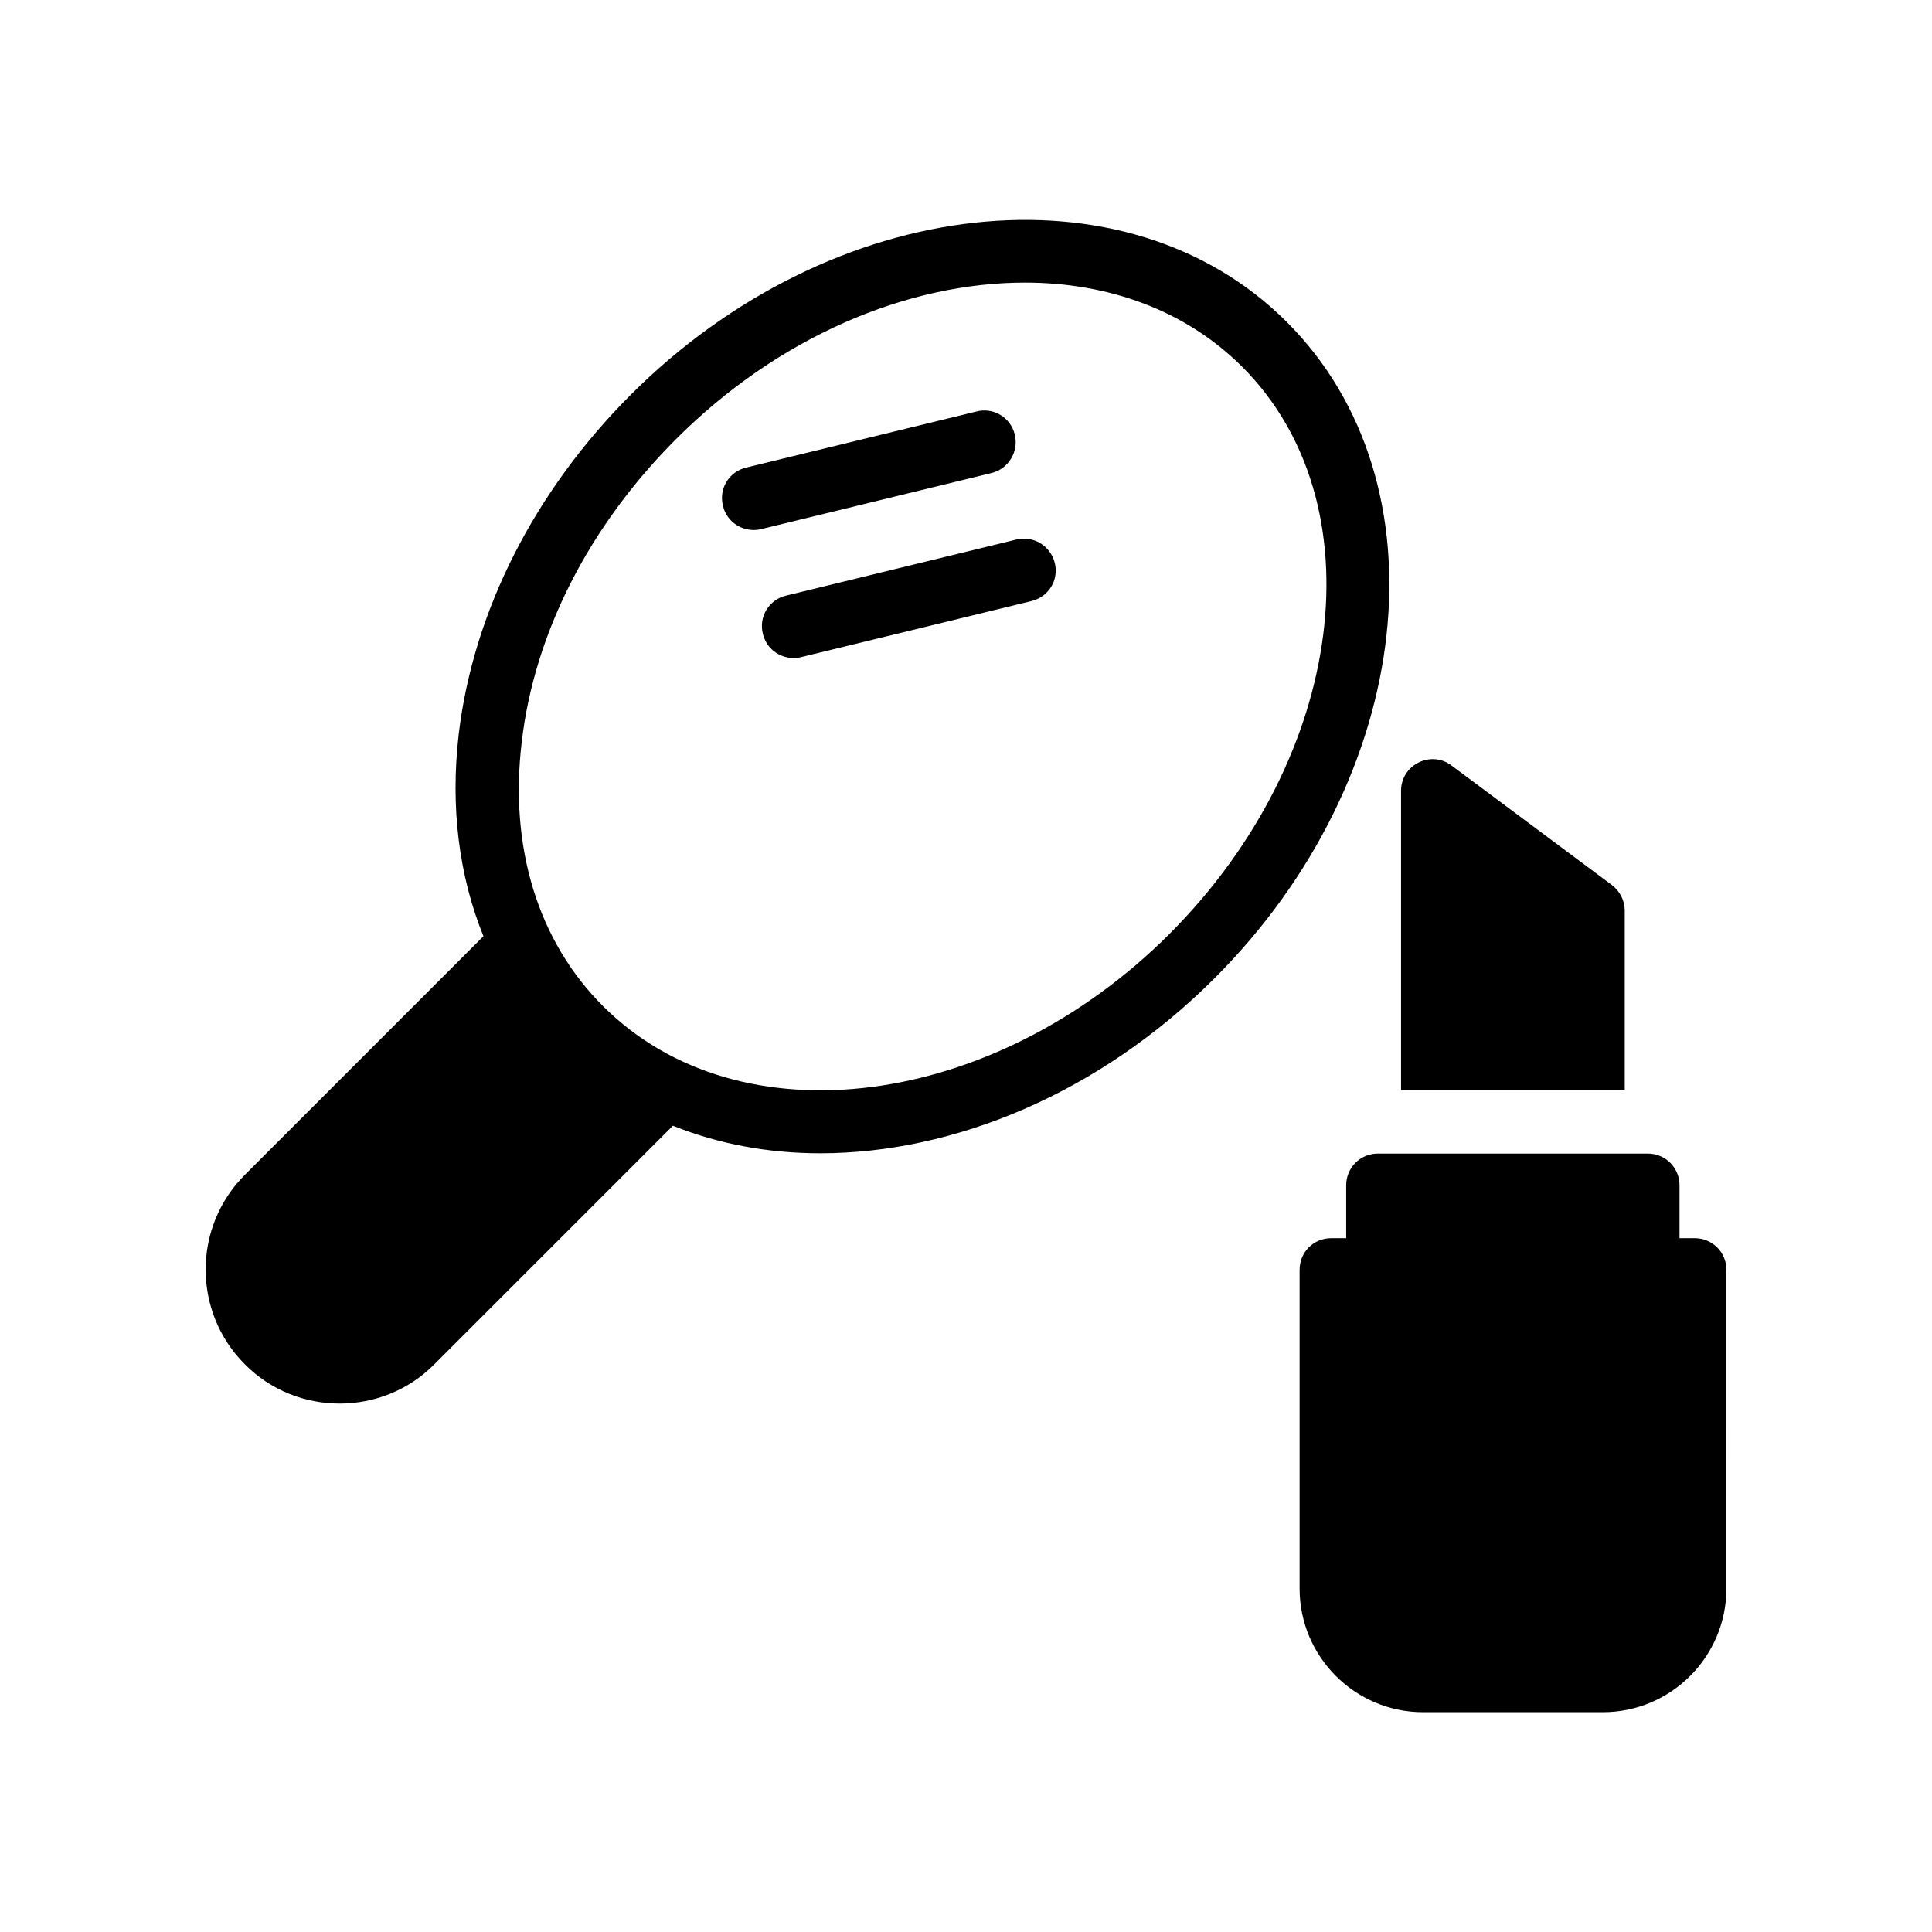
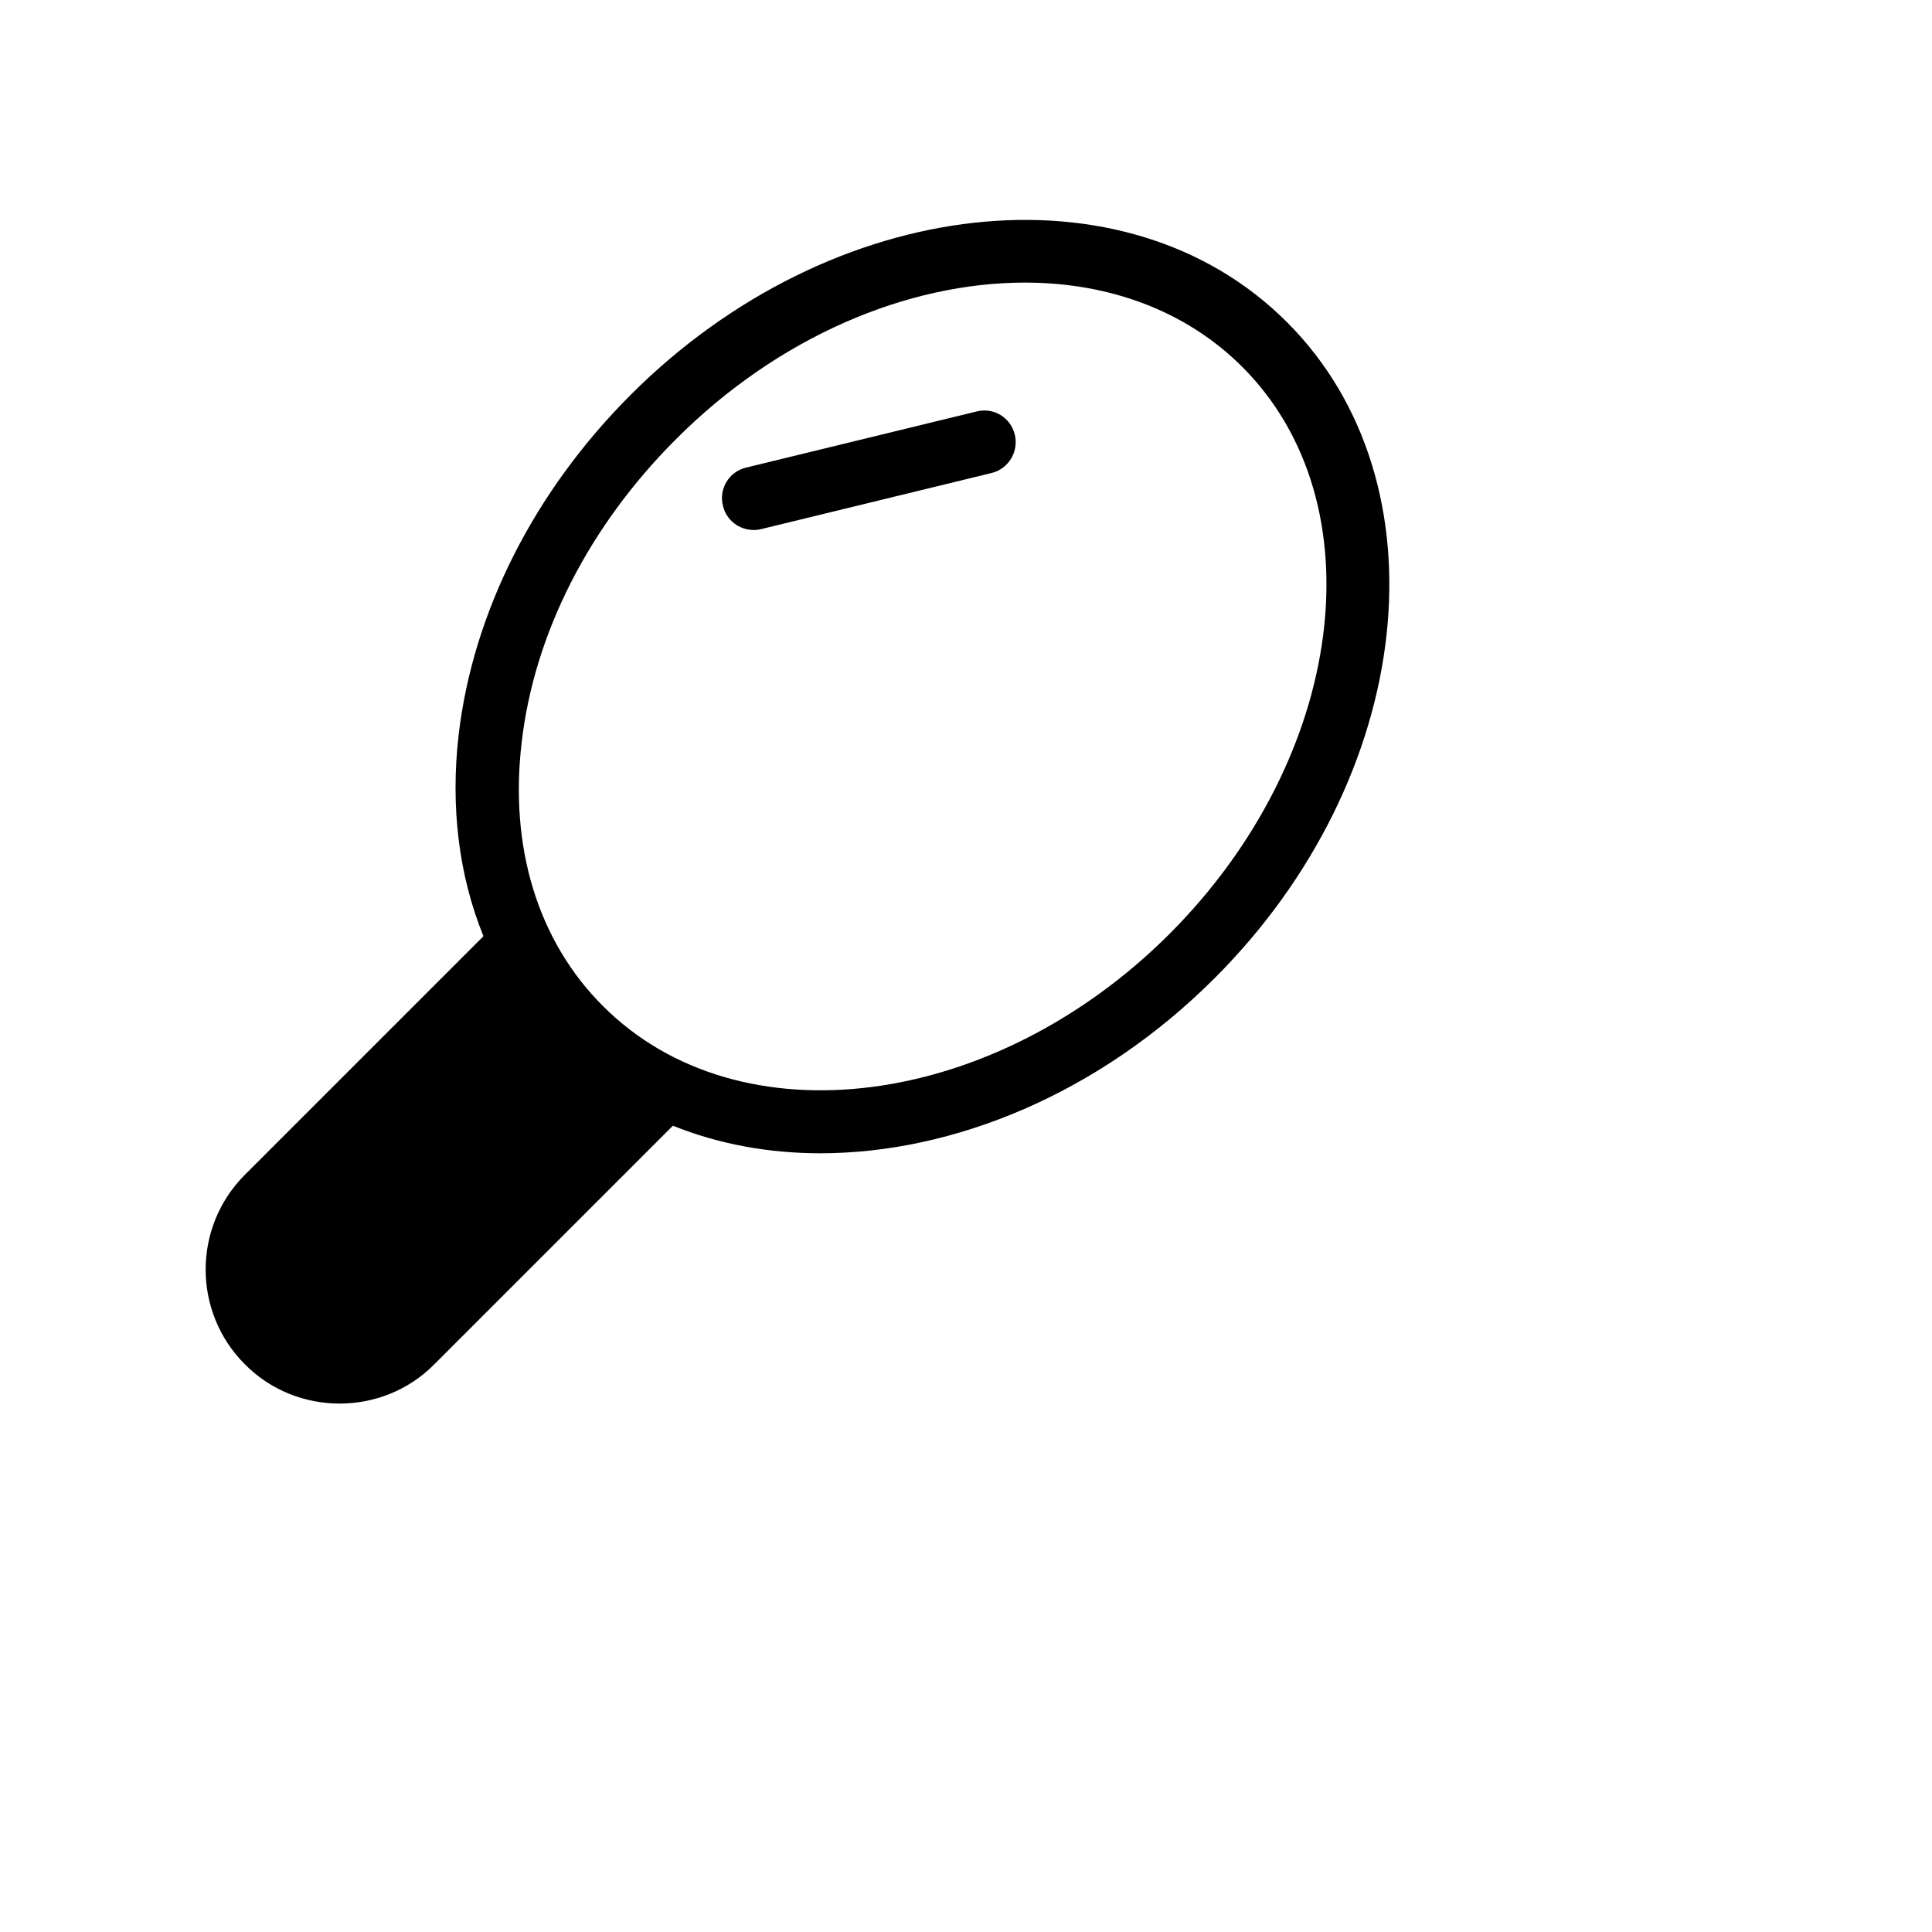
<svg xmlns="http://www.w3.org/2000/svg" fill="#000000" width="800px" height="800px" version="1.1" viewBox="144 144 512 512">
  <g>
-     <path d="m593.12 472.13h-4.031v-14.023c0-4.617-3.695-8.398-8.398-8.398h-71.539c-4.703 0-8.398 3.777-8.398 8.398v14.023h-3.945c-4.703 0-8.398 3.695-8.398 8.398v84.473c0 18.055 14.695 32.746 32.746 32.746h47.609c18.055 0 32.746-14.695 32.746-32.746l0.008-84.477c0-4.703-3.781-8.395-8.398-8.395z" />
-     <path d="m574.57 385.3c0-2.602-1.258-5.121-3.359-6.719l-42.57-31.738c-2.519-1.93-5.879-2.184-8.734-0.754-2.856 1.426-4.617 4.281-4.617 7.473v79.352h59.281z" />
    <path d="m485.06 229.38c-42.57-42.656-120.66-34.008-173.9 19.23-25.527 25.527-41.73 57.434-45.594 89.93-2.266 19.398 0.082 37.617 6.551 53.57l-63.227 63.227c-13.855 13.855-13.855 36.359 0 50.215 6.887 6.969 16.039 10.41 25.105 10.41 9.07 0 18.223-3.441 25.105-10.41l63.227-63.227c12.09 4.871 25.359 7.305 39.047 7.305 35.434 0 73.977-15.871 104.46-46.352 53.316-53.234 61.883-131.24 19.227-173.9zm-31.07 162.06c-46.688 46.688-114.11 55.25-150.14 19.23-17.297-17.215-24.938-42.152-21.578-70.113 3.359-28.801 17.887-57.184 40.809-80.105 27.207-27.289 61.465-41.562 92.531-41.562 22.082 0 42.57 7.305 57.602 22.336 36.109 36.102 27.461 103.45-19.227 150.21z" />
    <path d="m412.93 259.18c-1.09-4.535-5.625-7.305-10.16-6.129l-61.043 14.863c-4.535 1.09-7.305 5.625-6.129 10.16 0.922 3.863 4.367 6.383 8.145 6.383 0.672 0 1.344-0.082 2.016-0.25l61.043-14.863c4.449-1.094 7.219-5.629 6.129-10.164z" />
-     <path d="m413.35 286.98-61.043 14.863c-4.535 1.09-7.305 5.625-6.129 10.16 0.922 3.863 4.367 6.383 8.145 6.383 0.672 0 1.344-0.082 2.016-0.25l61.043-14.863c4.535-1.09 7.305-5.625 6.129-10.16-1.172-4.535-5.707-7.223-10.16-6.133z" />
  </g>
</svg>